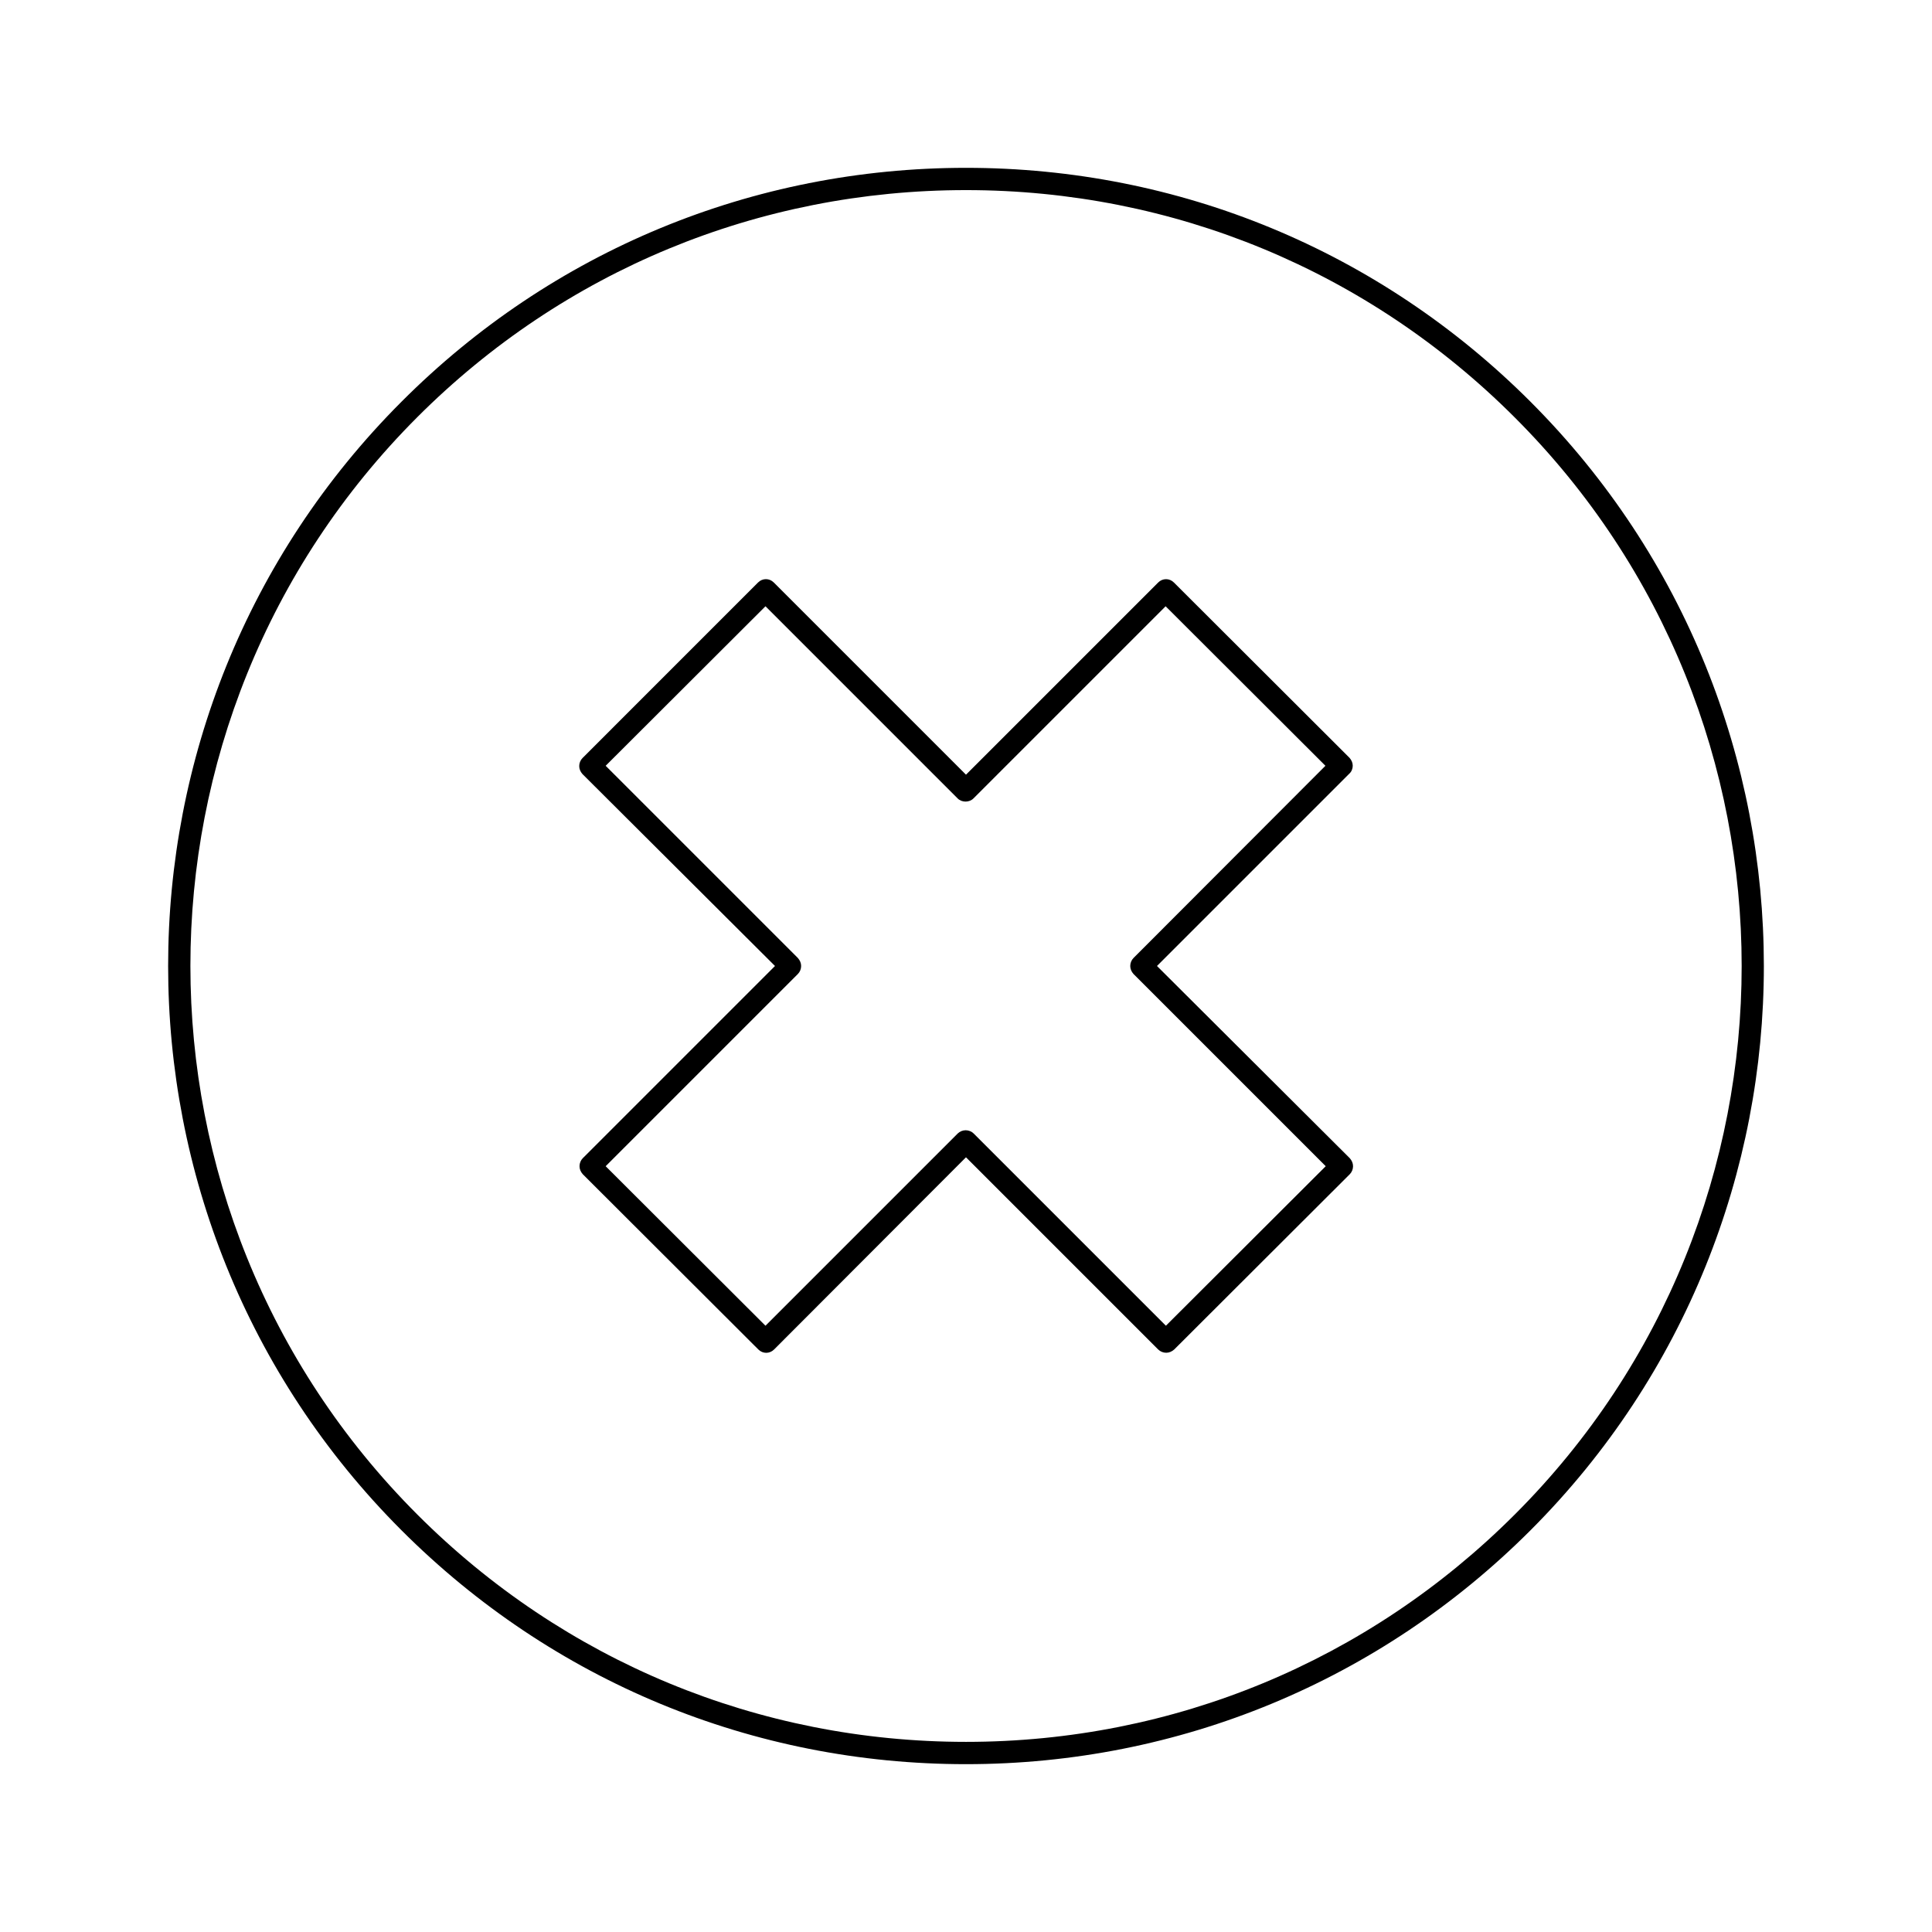
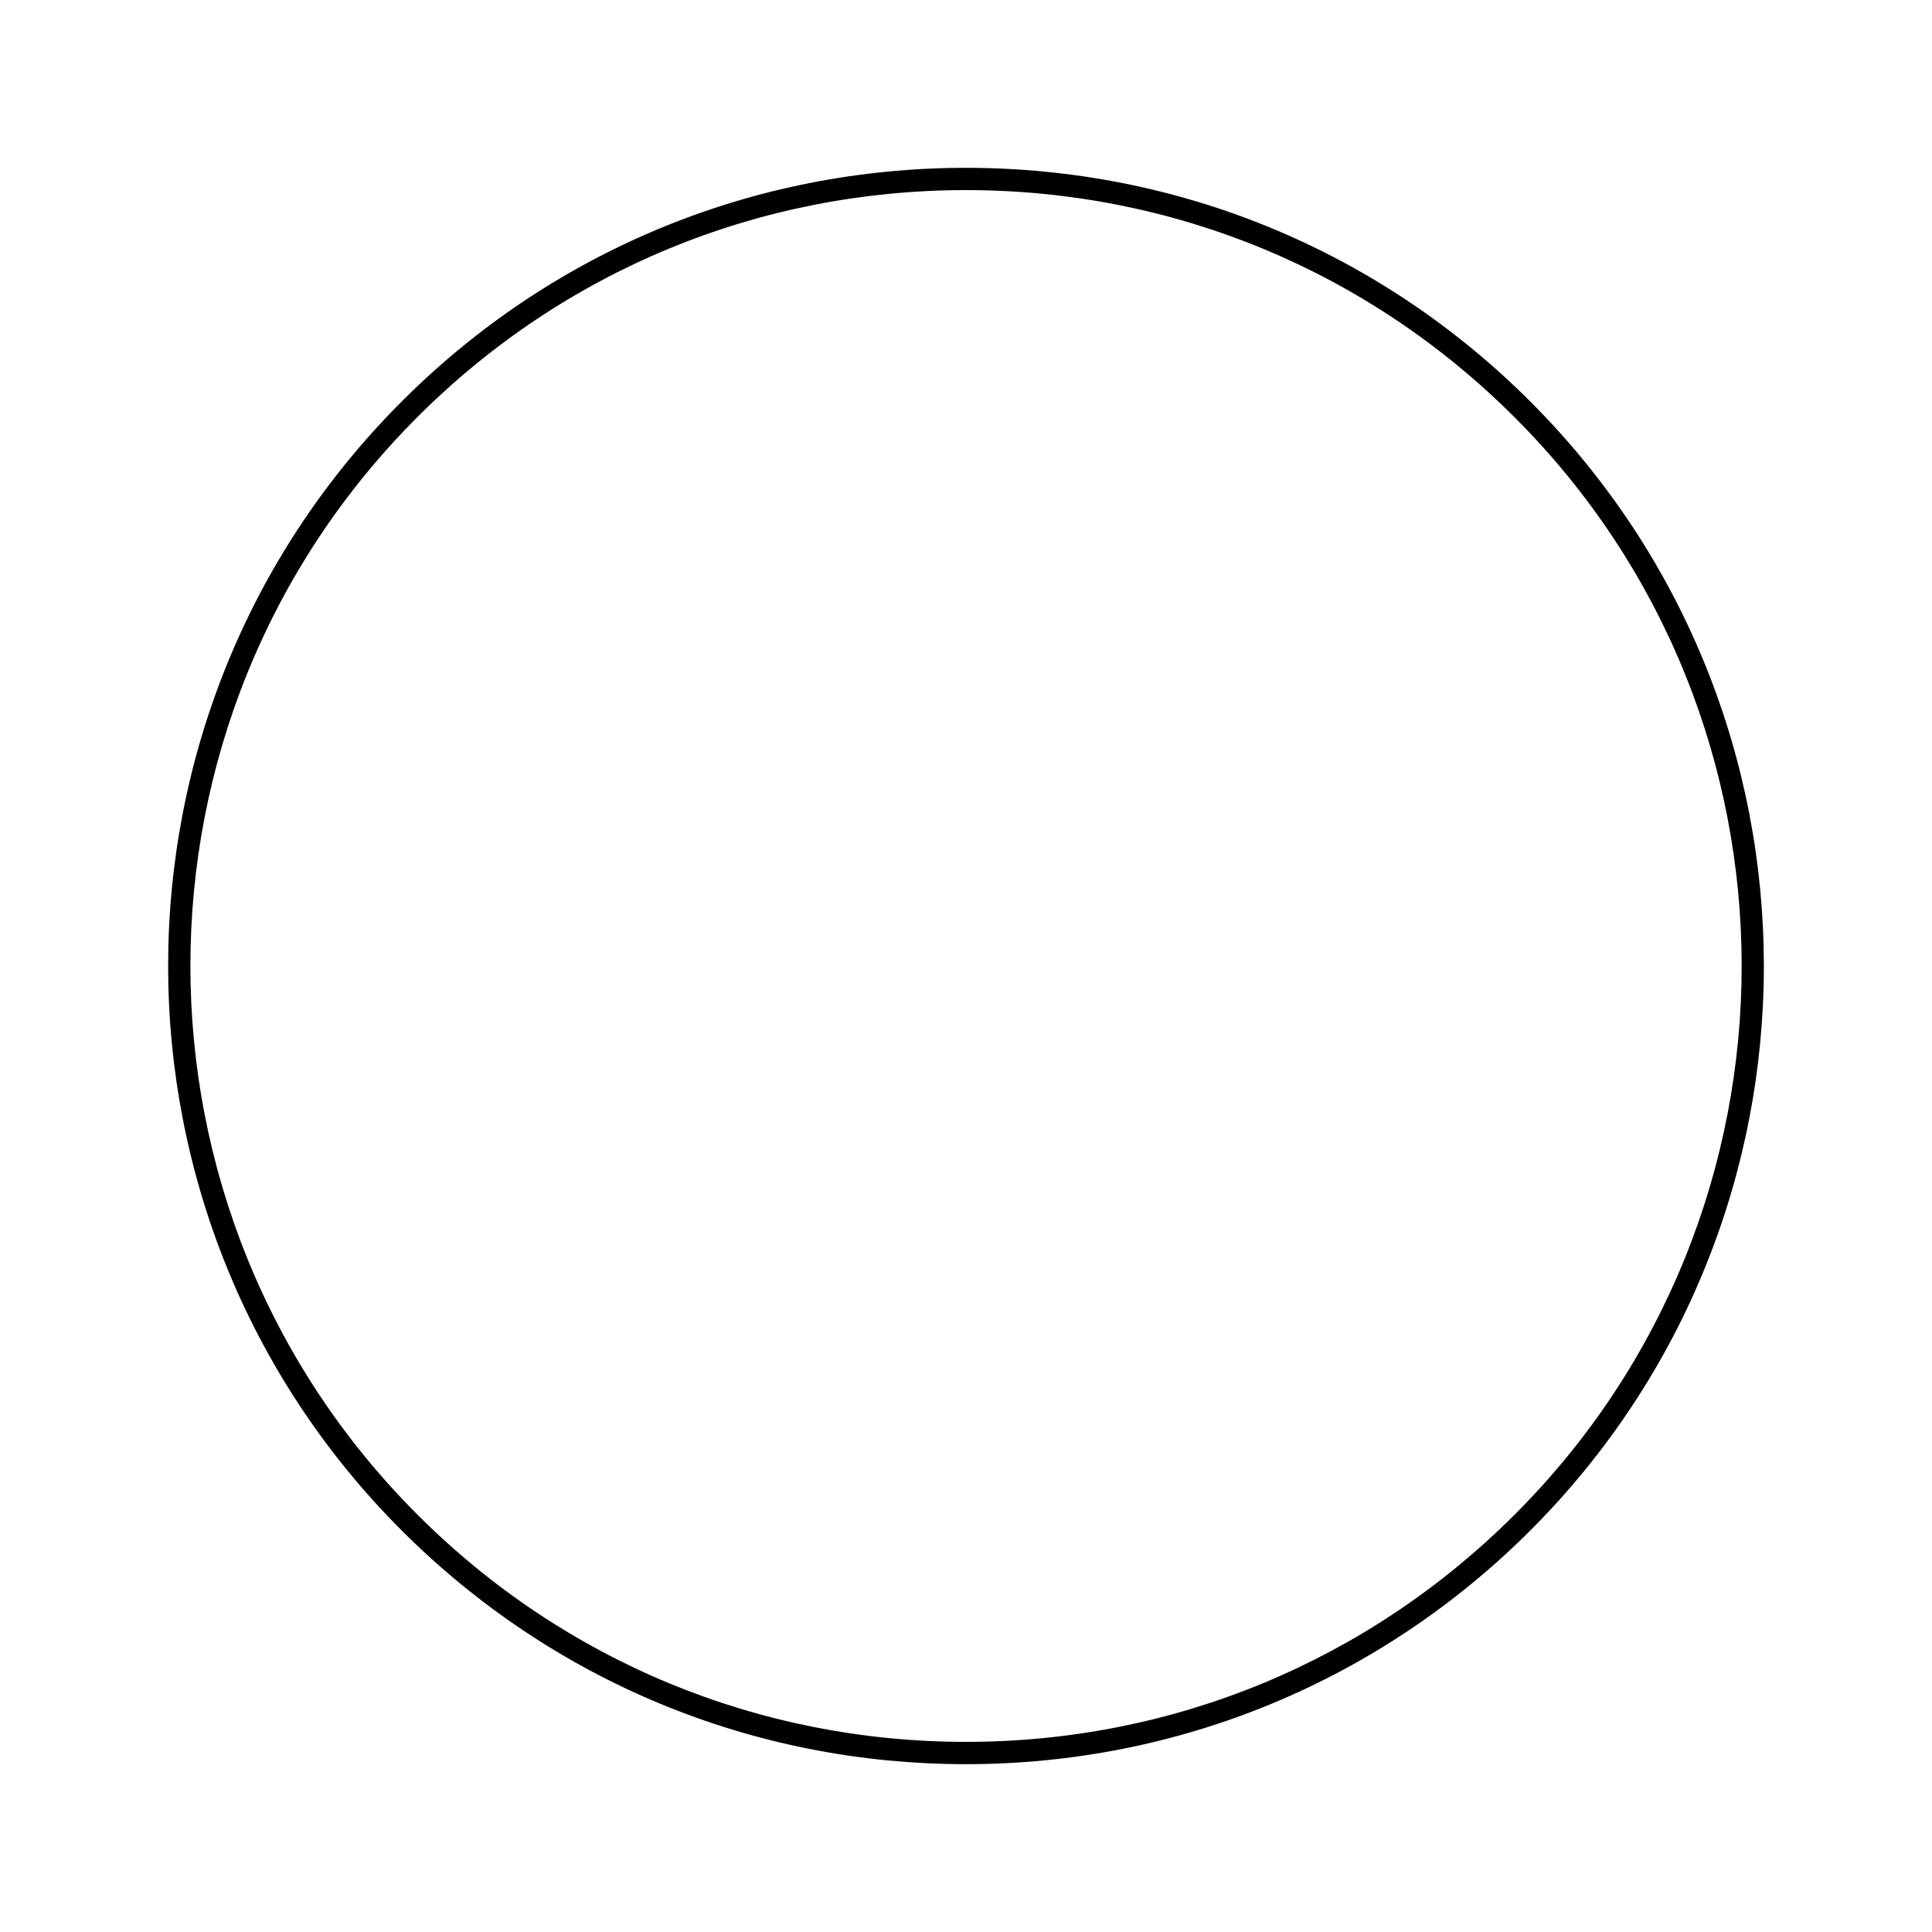
<svg xmlns="http://www.w3.org/2000/svg" fill="#000000" width="800px" height="800px" version="1.1" viewBox="144 144 512 512">
  <g>
    <path d="m549.57 250.43c-39.988-39.988-93.125-61.953-149.57-61.953-56.441 0-109.66 21.965-149.57 61.953-82.5 82.5-82.5 216.64 0 299.14 39.988 39.988 93.125 61.953 149.57 61.953 56.441 0 109.66-22.043 149.57-61.953 82.496-82.5 82.496-216.64-0.004-299.14zm-4.172 294.96c-38.809 38.809-90.449 60.223-145.39 60.223s-106.59-21.41-145.39-60.223c-80.215-80.215-80.215-210.66 0-290.87 38.805-38.809 90.445-60.141 145.39-60.141 54.945 0 106.59 21.41 145.39 60.223 80.215 80.133 80.215 210.65 0 290.79z" />
-     <path d="m502.49 346.94c0-0.789-0.316-1.496-0.867-2.125l-46.523-46.445c-1.18-1.18-2.992-1.18-4.172 0l-50.93 50.93-50.934-50.934c-1.18-1.18-2.992-1.18-4.172 0l-46.523 46.527c-0.551 0.551-0.867 1.34-0.867 2.125 0 0.789 0.316 1.496 0.867 2.125l51.012 50.855-50.934 50.934c-0.551 0.551-0.867 1.34-0.867 2.125 0 0.789 0.316 1.496 0.867 2.125l46.523 46.445c1.18 1.18 2.992 1.18 4.172 0l50.855-50.934 50.934 50.934c0.551 0.551 1.34 0.867 2.125 0.867 0.789 0 1.496-0.316 2.125-0.867l46.523-46.445c0.551-0.551 0.867-1.34 0.867-2.125 0-0.789-0.316-1.496-0.867-2.125l-51.09-50.934 50.934-50.934c0.625-0.551 0.941-1.34 0.941-2.125zm-58.094 50.934c-0.551 0.551-0.867 1.34-0.867 2.125 0 0.789 0.316 1.496 0.867 2.125l50.934 50.934-42.352 42.273-50.934-50.934c-0.551-0.551-1.34-0.867-2.125-0.867-0.789 0-1.574 0.316-2.125 0.867l-50.934 50.934-42.352-42.273 50.934-50.934c0.551-0.551 0.867-1.34 0.867-2.125 0-0.789-0.316-1.496-0.867-2.125l-50.934-50.934 42.352-42.273 50.934 50.934c1.102 1.102 3.07 1.102 4.172 0l50.934-50.934 42.352 42.273z" />
  </g>
</svg>